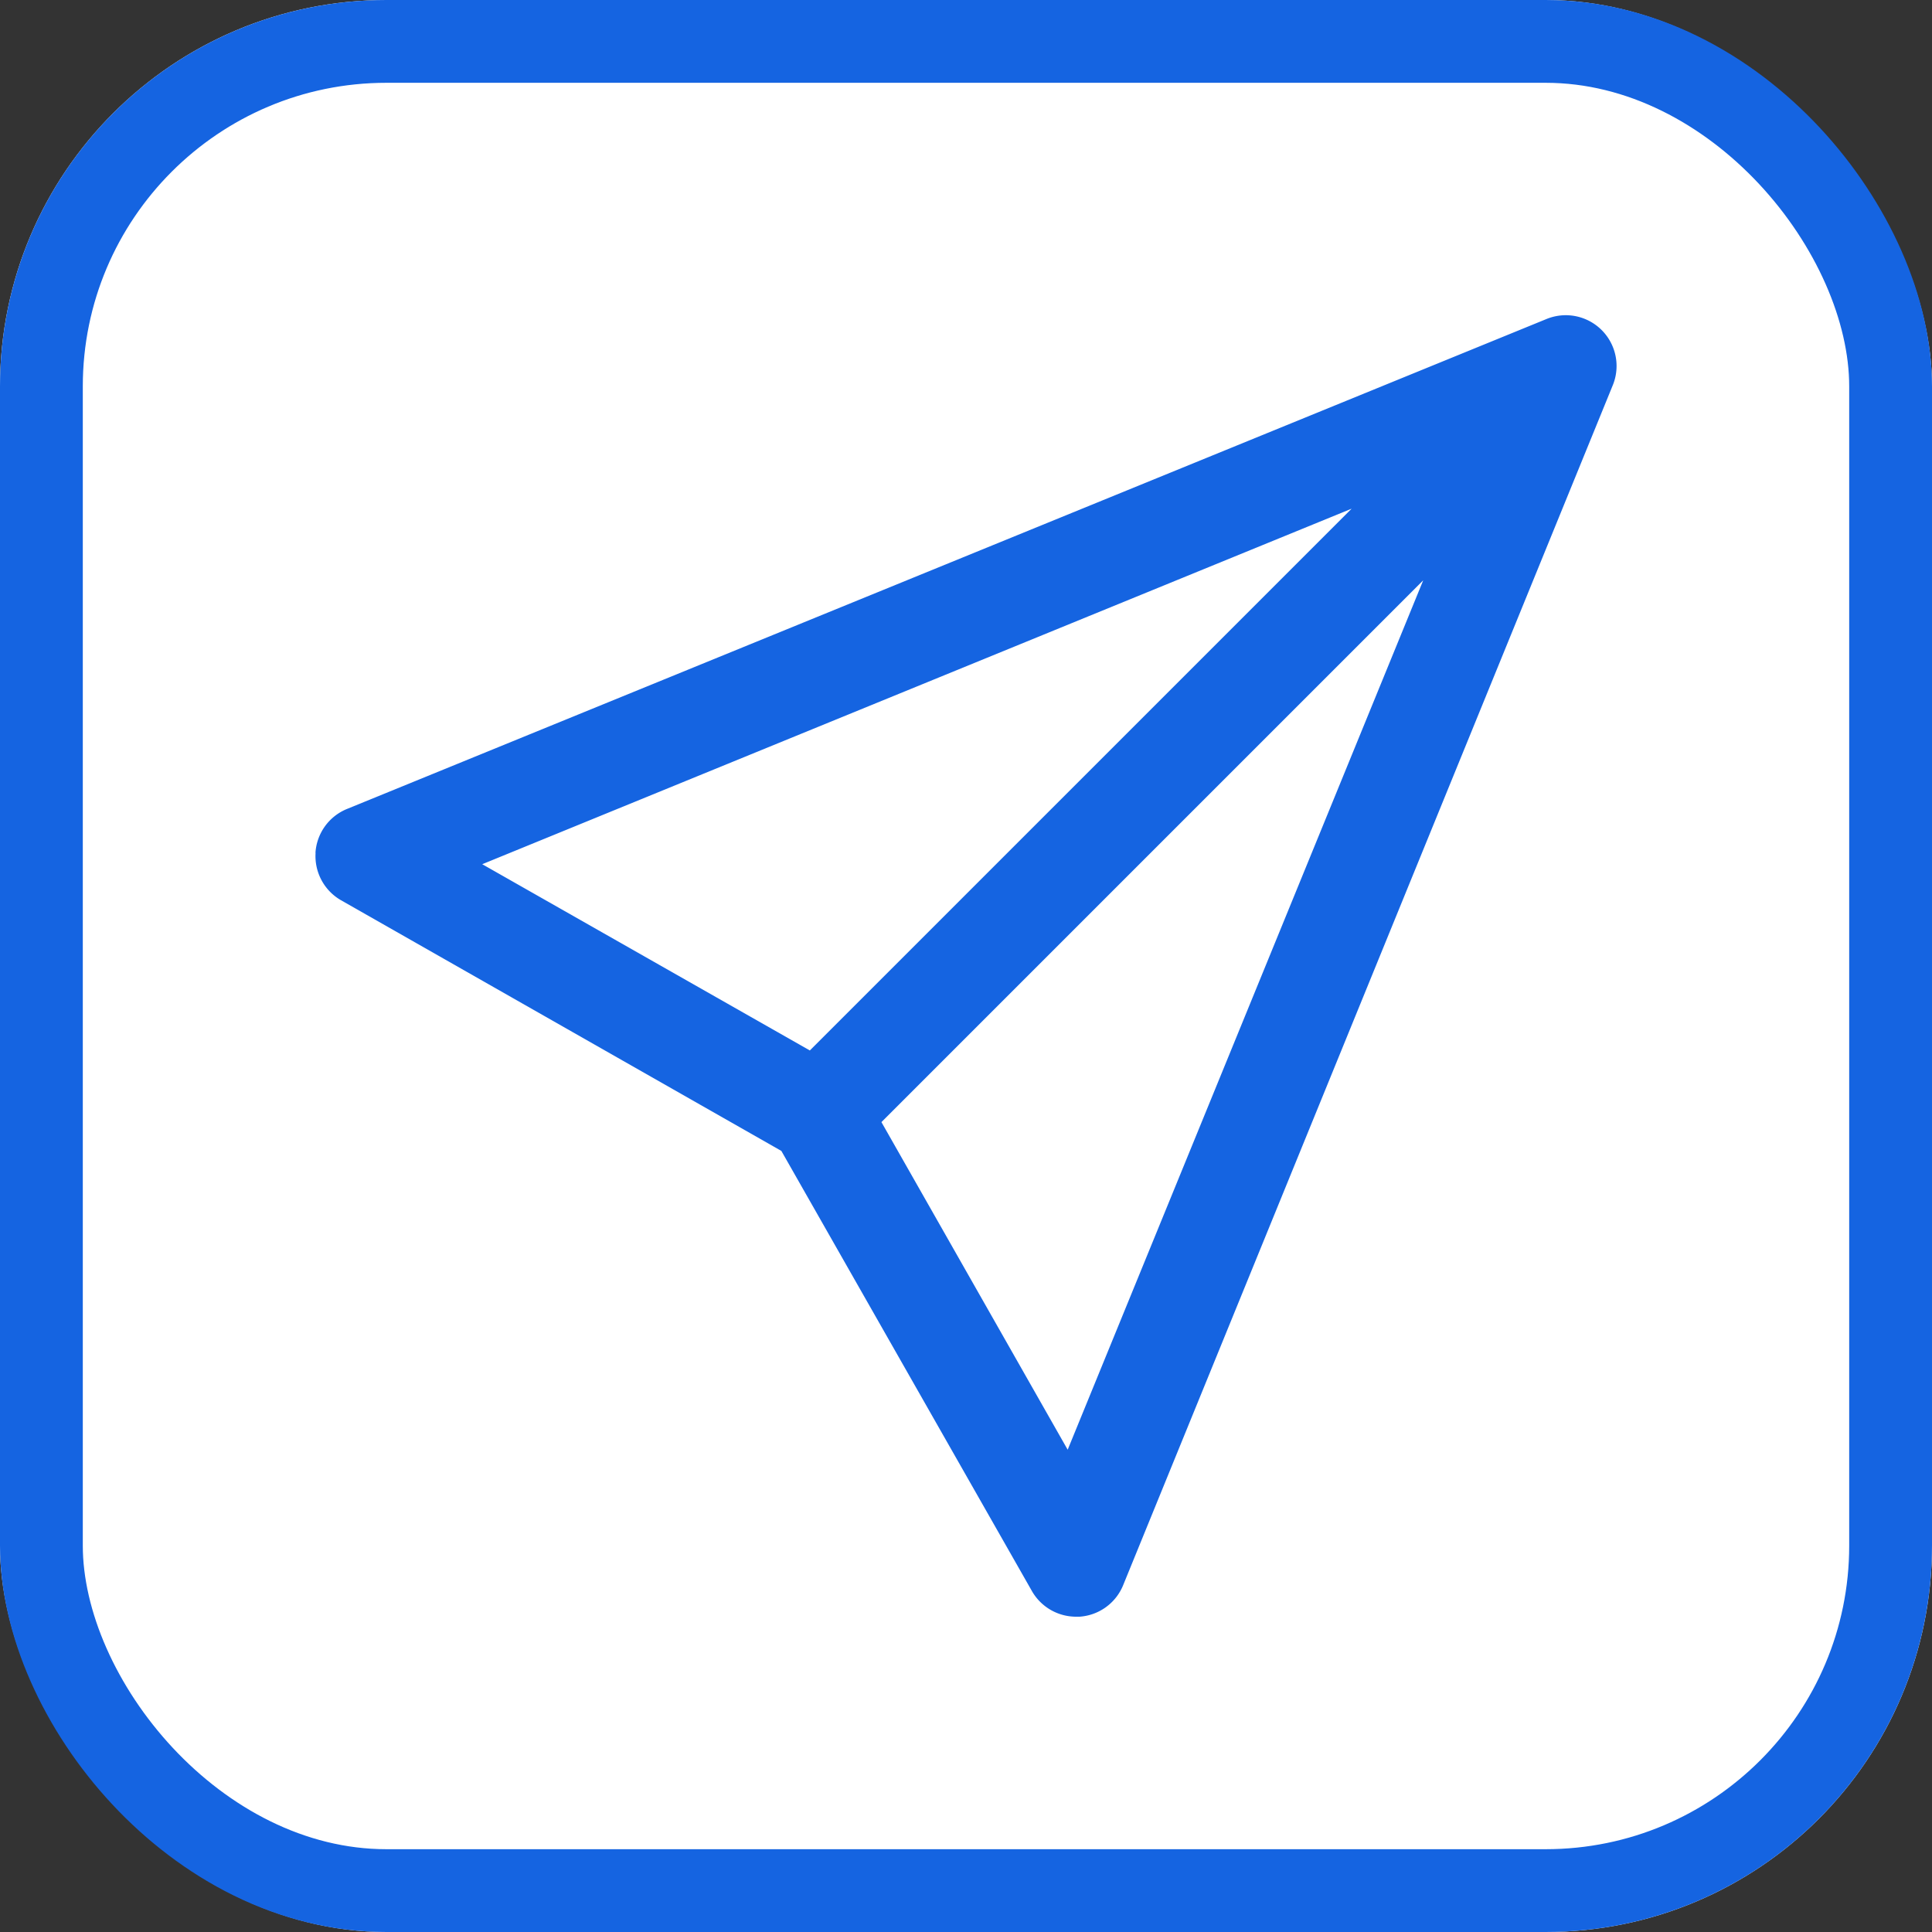
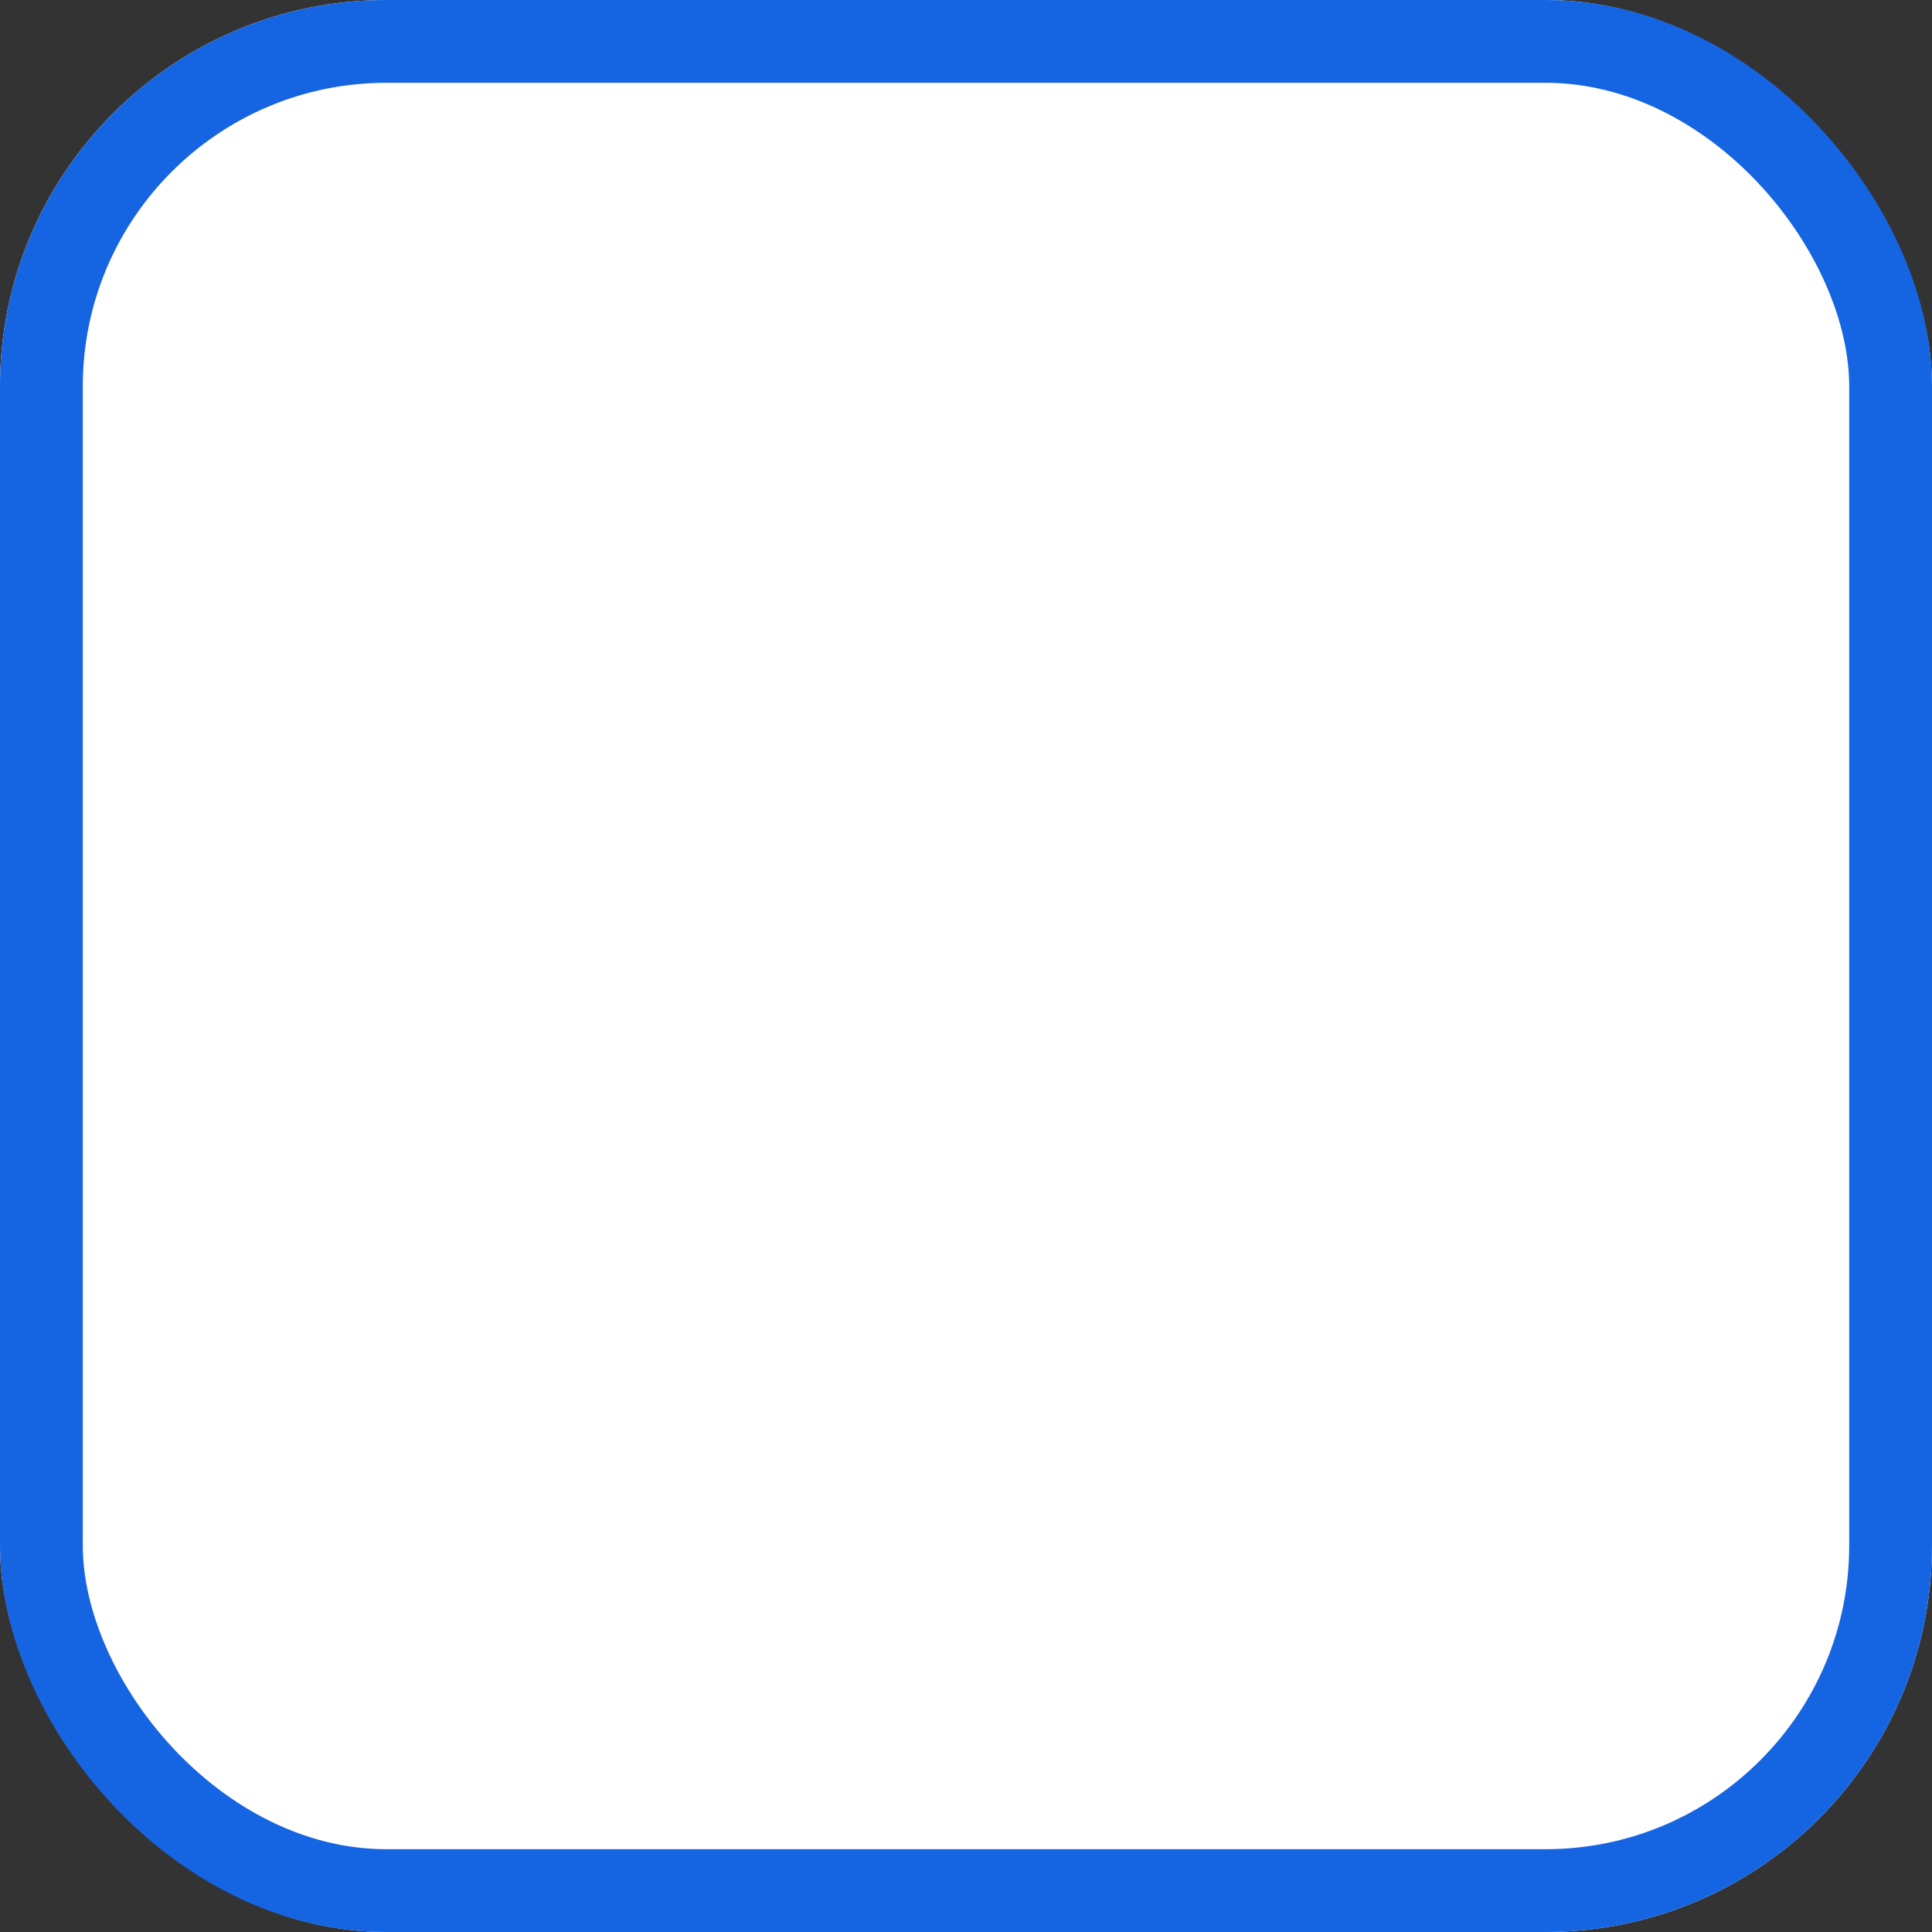
<svg xmlns="http://www.w3.org/2000/svg" width="35" height="35" viewBox="0 0 35 35">
  <rect x="0" y="0" width="35" height="35" fill="#333333" stroke="none" />
  <g id="Group_40084" data-name="Group 40084" transform="translate(-267 -1944.852)">
    <g id="Group_39870" data-name="Group 39870" transform="translate(0 31.852)">
      <g id="Rectangle_10897" data-name="Rectangle 10897" transform="translate(267 1913)" fill="#fff" stroke="#1564e1" stroke-width="1.5">
        <rect width="35" height="35" rx="7" stroke="none" />
        <rect x="0.75" y="0.75" width="33.5" height="33.5" rx="6.25" fill="none" />
      </g>
    </g>
-     <path id="download_7_" data-name="download (7)" d="M194.023,203.776a.921.921,0,0,0,.463.859l7.975,4.54,4.54,7.975h0a.921.921,0,0,0,.8.463h.061a.92.92,0,0,0,.791-.571l8.87-21.738a.92.92,0,0,0-1.2-1.2l-21.731,8.876a.92.92,0,0,0-.571.794Zm13.625,10.812-3.374-5.935,9.815-9.815Zm5.144-17.048-9.815,9.815-5.935-3.374Z" transform="translate(78.694 1756.527)" fill="#1564e1" />
  </g>
</svg>